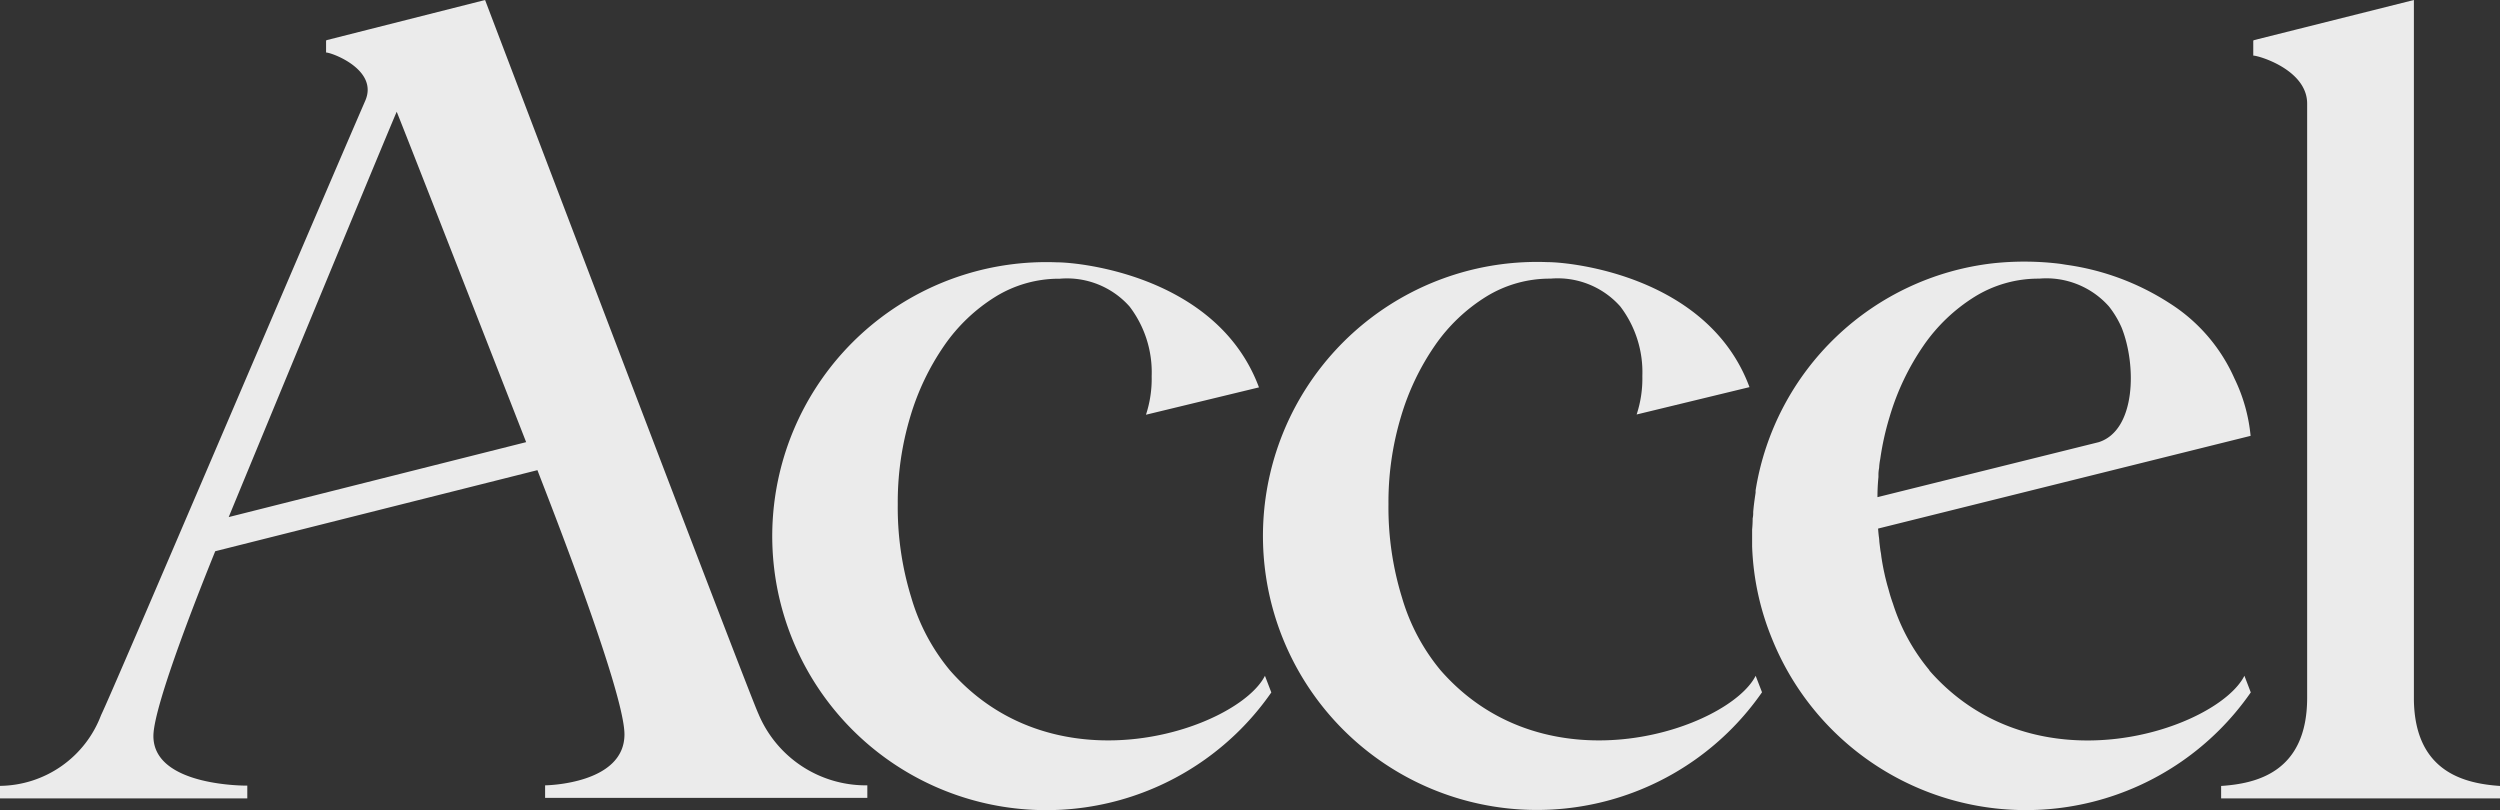
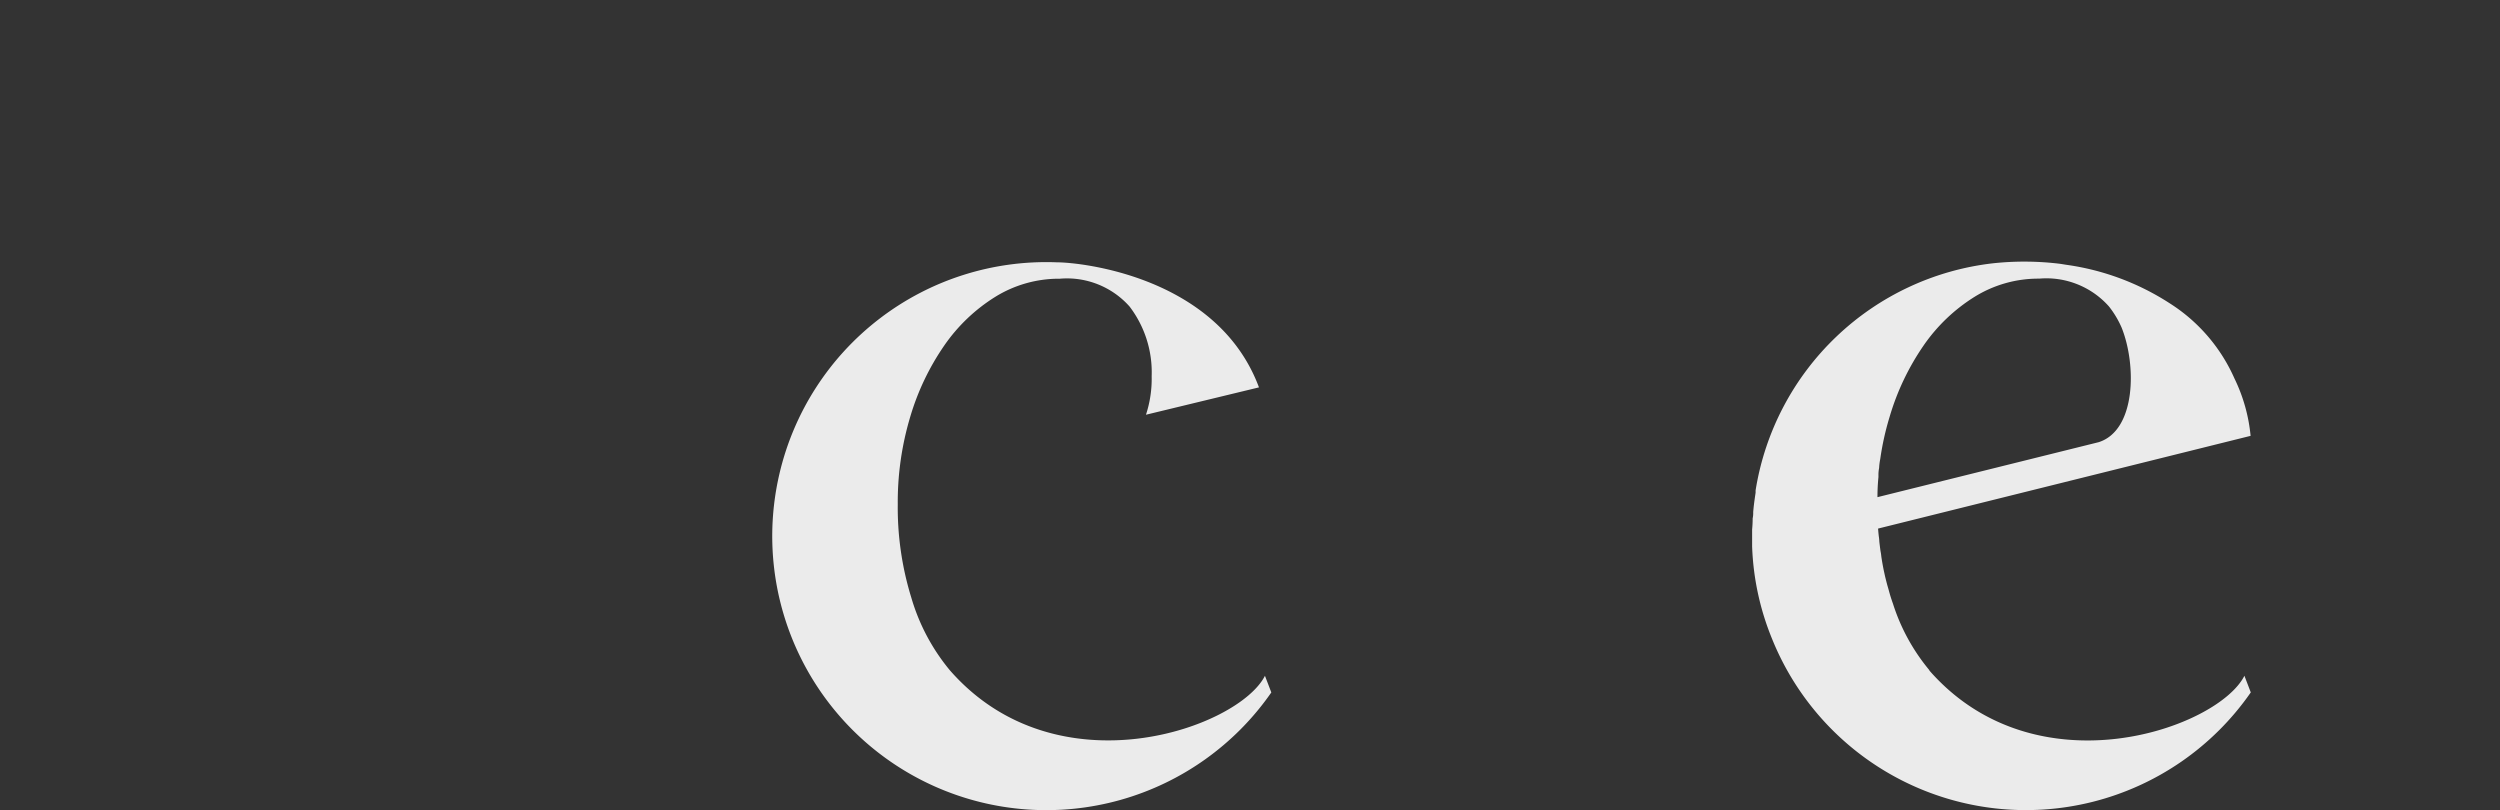
<svg xmlns="http://www.w3.org/2000/svg" viewBox="0 0 93.753 30.381">
  <rect x="0" y="0" width="93.753" height="30.381" fill="#333333" stroke="none" />
  <defs>
    <style>.cls-1{fill:#ebebeb;}</style>
  </defs>
  <title>accel</title>
  <g id="Layer_2" data-name="Layer 2">
    <g id="Layer_1-2" data-name="Layer 1">
      <path class="cls-1" d="M72.356,25.135a7.388,7.388,0,0,1-1.371-2.507c-.028-.076-.053-.152-.079-.233s-.053-.18-.081-.281-.034-.118-.051-.177q-.042-.16-.081-.32l-.042-.191q-.059-.281-.1-.562a1.723,1.723,0,0,0-.031-.205q-.022-.166-.042-.337a1.931,1.931,0,0,0-.022-.219c-.008-.073-.02-.188-.025-.281L84.4,16.345a6.253,6.253,0,0,0-.607-2.155,6.4,6.4,0,0,0-2.417-2.81,9.555,9.555,0,0,0-3.887-1.45l-.233-.037a11.03,11.03,0,0,0-2.51-.02,10.19,10.19,0,0,0-8.909,8.518v.087c-.022.149-.045.3-.062.447q-.017.138-.028.281a.958.958,0,0,1-.02.236q0,.205-.02.413V20.5a10.038,10.038,0,0,0,.742,3.445,10.265,10.265,0,0,0,17.958,2.021l-.239-.624c-.989,1.97-7.8,4.39-11.817-.2Zm6.351-8.554-8.3,2.063q0-.382.037-.753V17.8a1.231,1.231,0,0,1,.025-.247,2.257,2.257,0,0,1,.042-.337,10.449,10.449,0,0,1,.351-1.582,9.364,9.364,0,0,1,1.276-2.678,6.5,6.5,0,0,1,1.914-1.827,4.539,4.539,0,0,1,2.422-.68,3.138,3.138,0,0,1,2.614,1.043,3.586,3.586,0,0,1,.478.8C80.132,13.714,80.093,16.137,78.707,16.581Zm-31.27,8.762c-.995,1.967-7.8,4.387-11.817-.208a7.588,7.588,0,0,1-1.444-2.72,11.46,11.46,0,0,1-.509-3.507,11.129,11.129,0,0,1,.467-3.274,9.364,9.364,0,0,1,1.276-2.675,6.5,6.5,0,0,1,1.914-1.827,4.539,4.539,0,0,1,2.422-.68,3.138,3.138,0,0,1,2.614,1.043,4.066,4.066,0,0,1,.829,2.614,4.322,4.322,0,0,1-.214,1.444l4.238-1.026c-1.54-4.142-6.649-4.69-7.588-4.69a10.276,10.276,0,1,0,8.051,16.131Z" />
-       <path class="cls-1" d="M65.839,25.343c-.995,1.967-7.8,4.387-11.817-.208a7.588,7.588,0,0,1-1.444-2.72,11.46,11.46,0,0,1-.509-3.507,11.129,11.129,0,0,1,.467-3.274,9.364,9.364,0,0,1,1.276-2.678,6.5,6.5,0,0,1,1.914-1.827,4.539,4.539,0,0,1,2.422-.68,3.138,3.138,0,0,1,2.614,1.043A4.066,4.066,0,0,1,61.59,14.1a4.322,4.322,0,0,1-.214,1.444l4.232-1.026c-1.534-4.14-6.641-4.688-7.576-4.688a10.276,10.276,0,1,0,8.046,16.131Zm24.685.916V0L84.547,1.5,84.5,1.52v.565c.211,0,2.021.537,2.021,1.8V26.166c0,2.81-1.925,3.221-3.226,3.308v.467H93.753v-.467c-1.3-.09-3.184-.5-3.229-3.215ZM18.191,0,12.27,1.5l-.042.017v.452c.211,0,1.967.644,1.473,1.8C11.48,8.894,4.176,26.046,3.791,26.816A4.1,4.1,0,0,1,0,29.471v.469H9.274v-.478s-3.521.045-3.521-1.86c0-1.155,1.818-5.694,2.318-6.93l12.084-3.041c.014.073,3.263,8.206,3.263,9.909,0,1.852-2.889,1.911-2.976,1.911v.469H32.526v-.469a4.365,4.365,0,0,1-4.081-2.675C28.1,26.06,18.191,0,18.191,0Zm1.54,16.581L8.577,19.391c.059-.149,6.129-14.835,6.3-15.2C15.13,4.8,19.731,16.581,19.731,16.581Z" />
    </g>
  </g>
</svg>